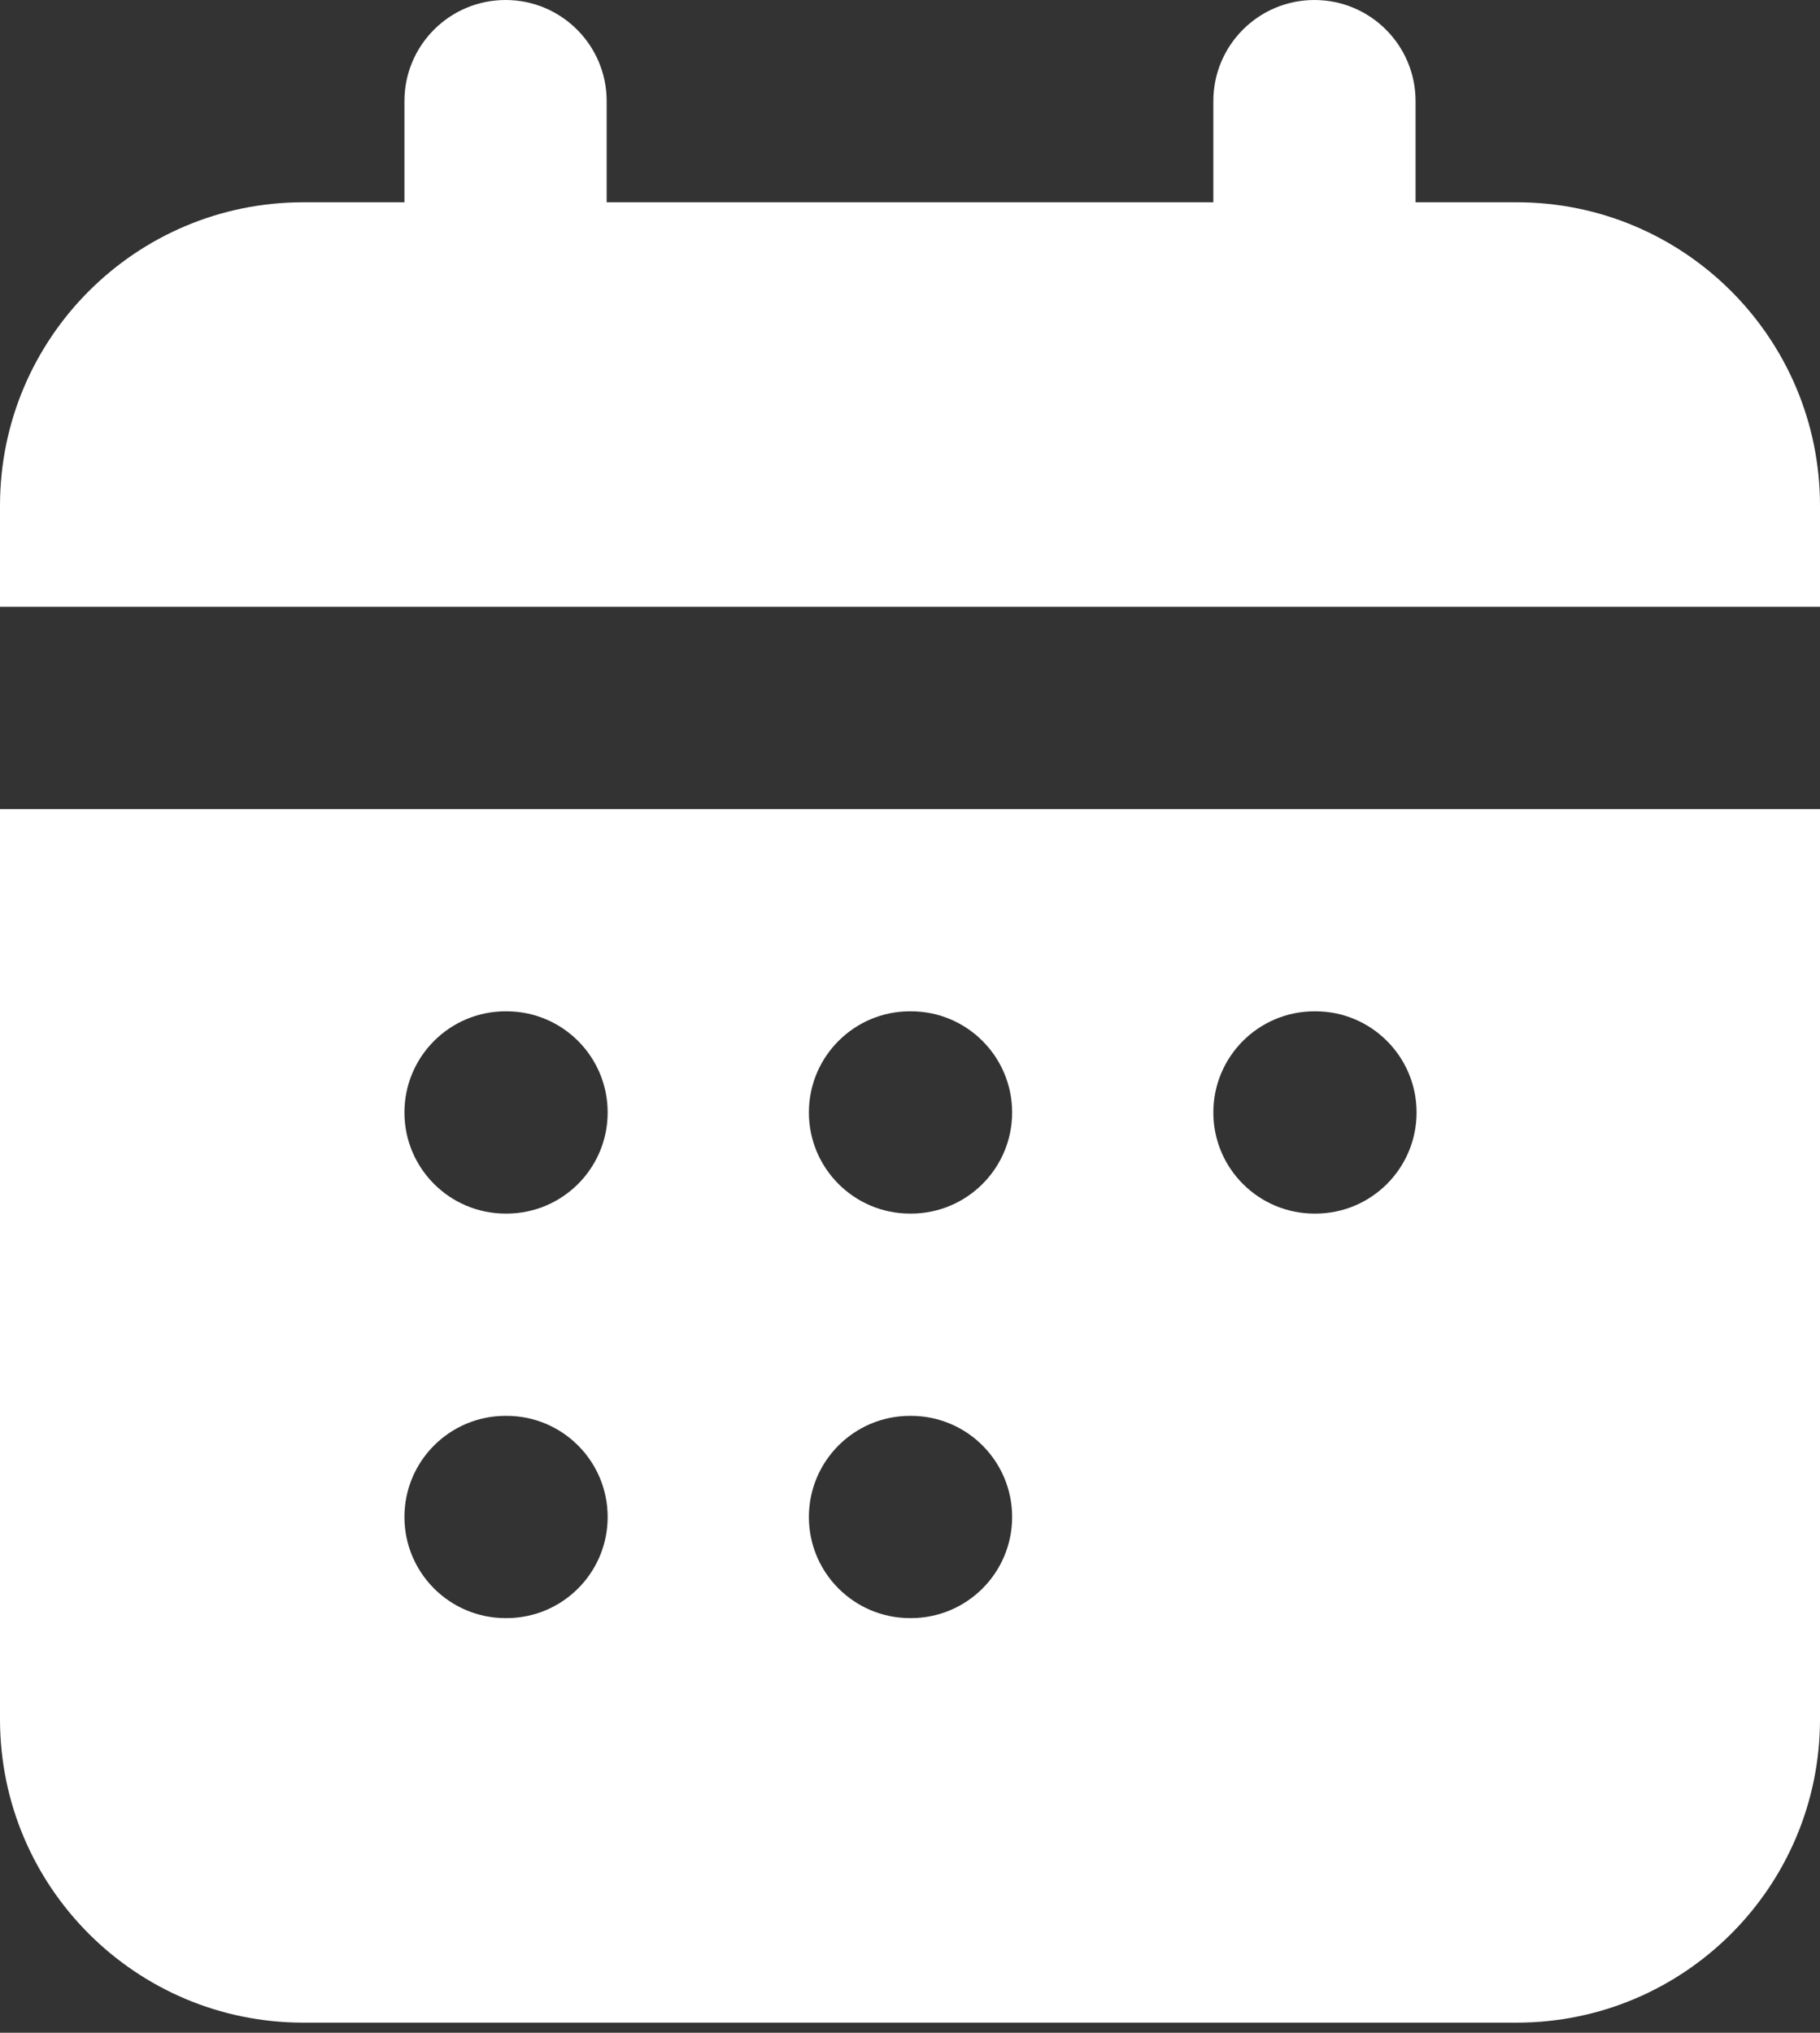
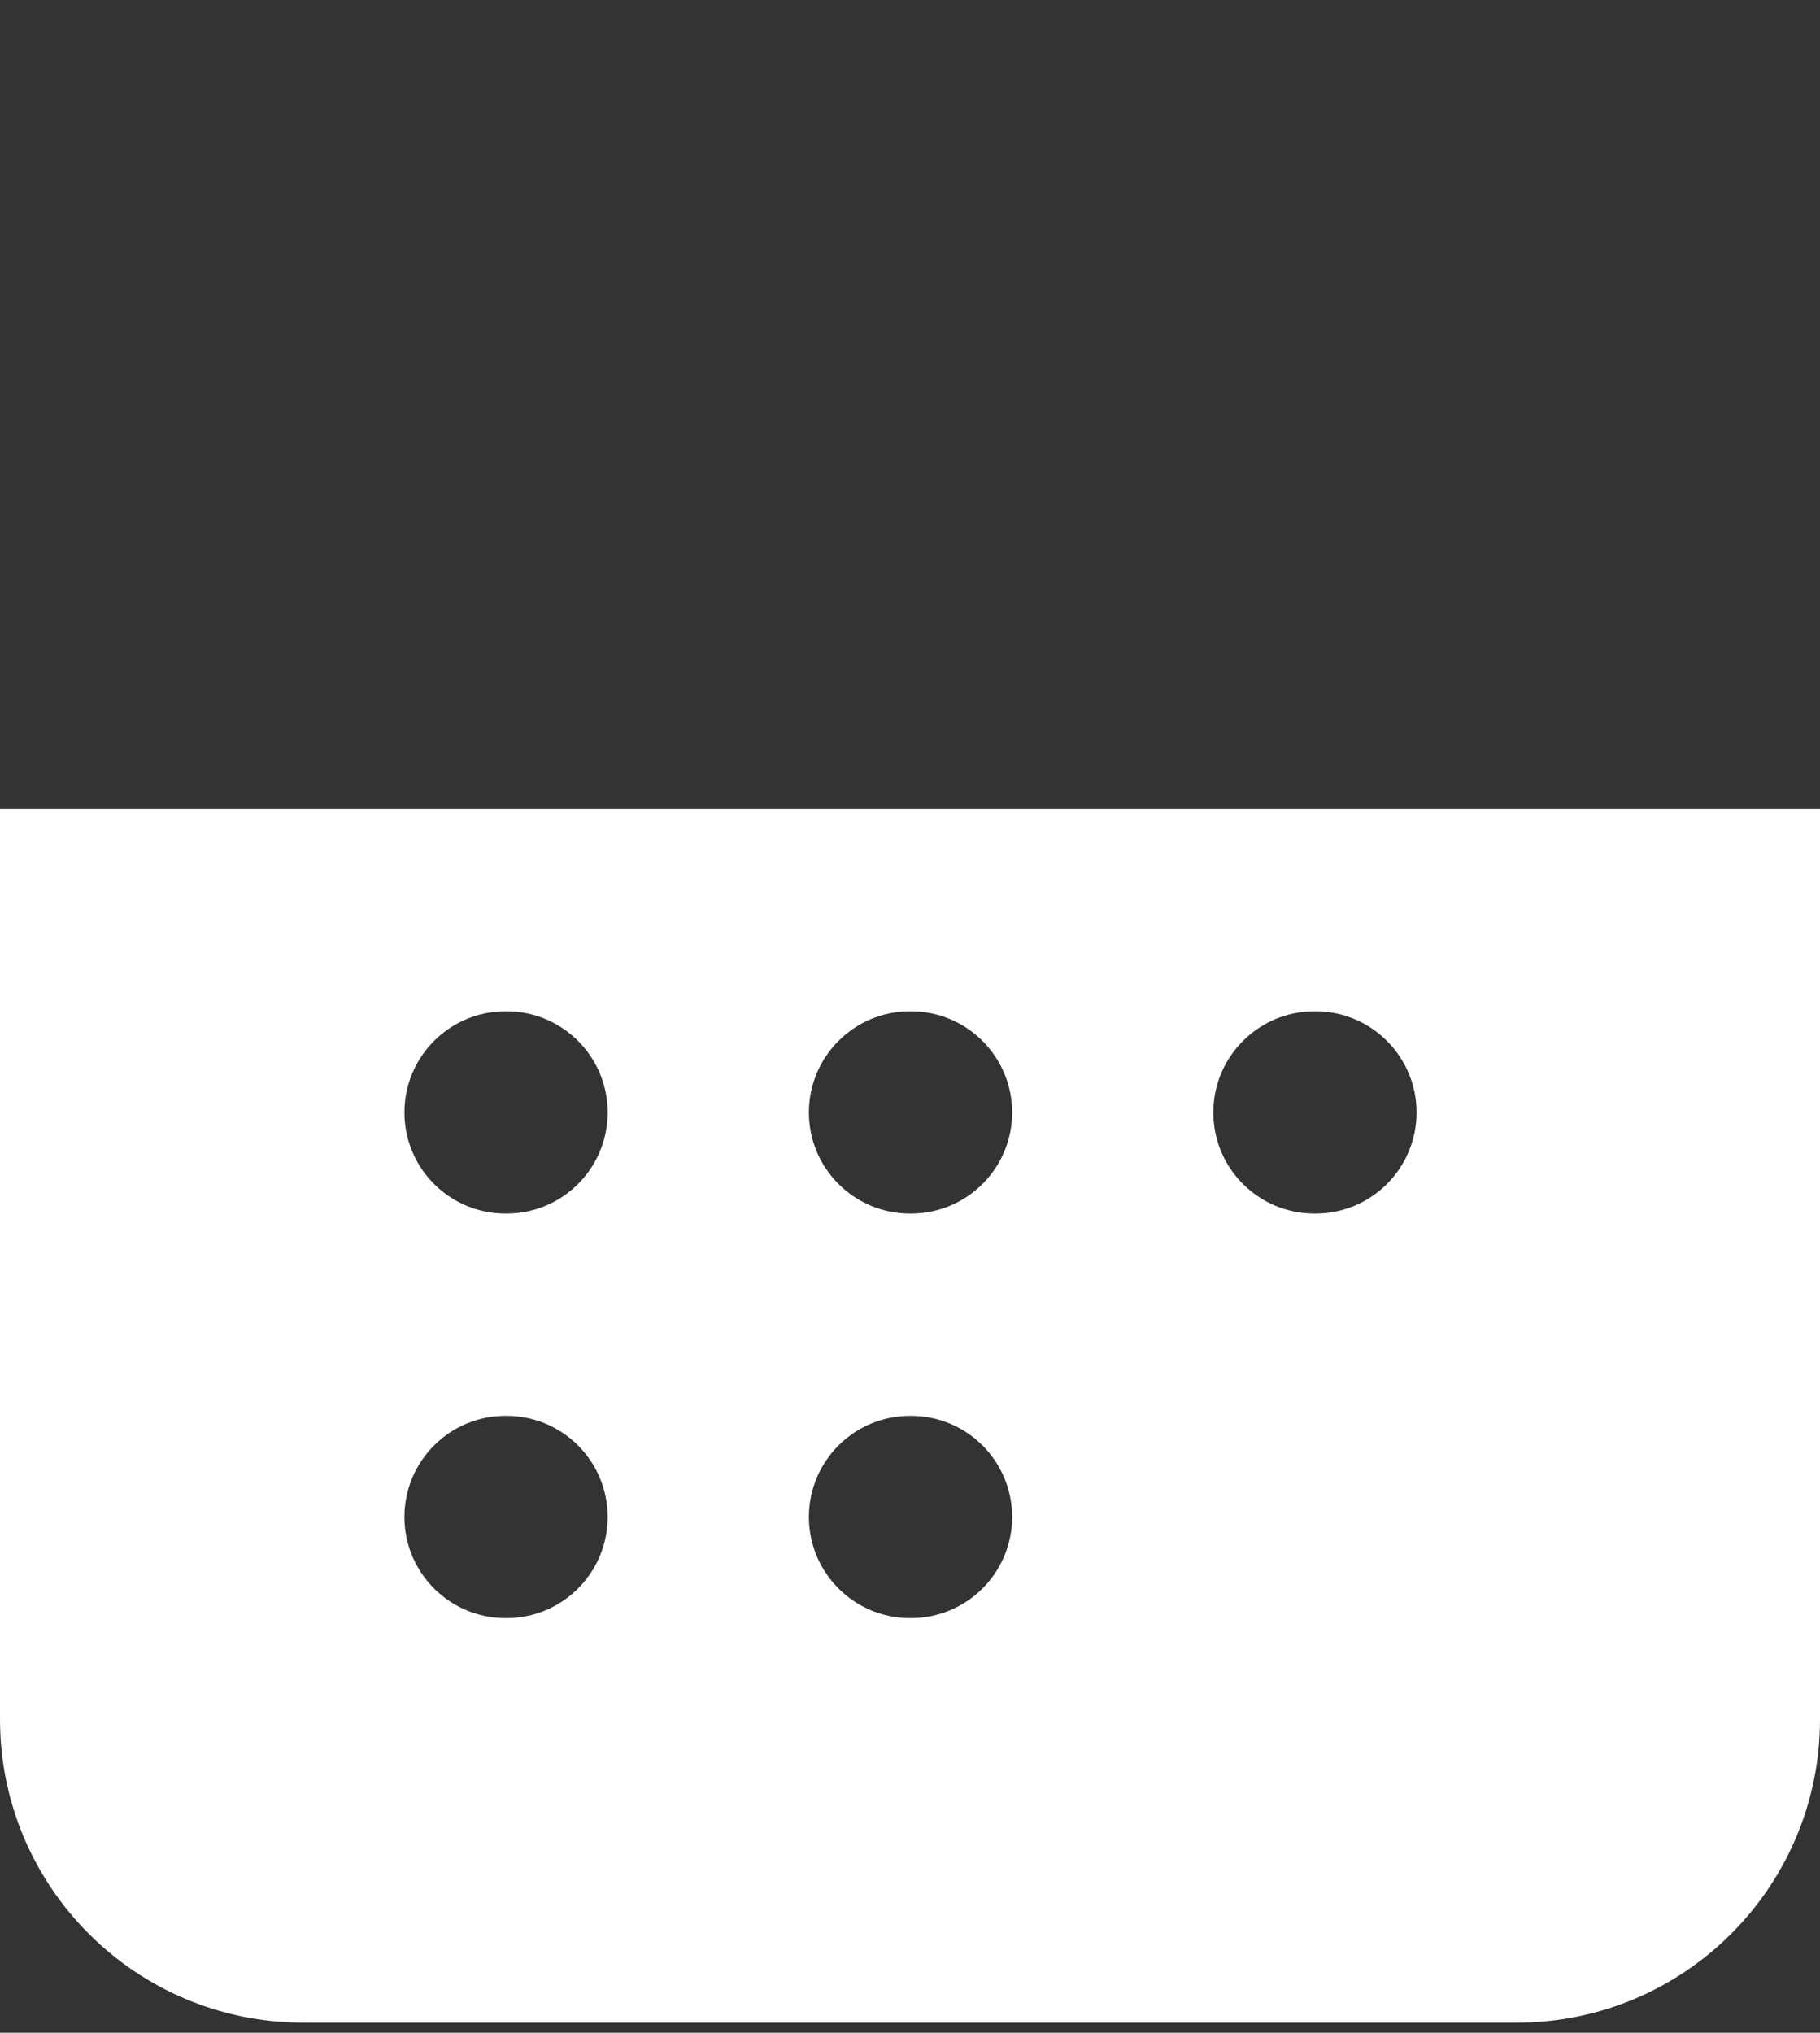
<svg xmlns="http://www.w3.org/2000/svg" width="60" height="67" viewBox="0 0 60 67" fill="none">
  <rect x="0" y="0" width="60" height="67" fill="#333333" stroke="none" />
-   <path d="M20 3.333C20 1.492 18.508 0 16.667 0C14.826 0 13.333 1.492 13.333 3.333V6.667H10C4.477 6.667 0 11.144 0 16.667V20H60V16.667C60 11.144 55.523 6.667 50 6.667H46.667V3.333C46.667 1.492 45.174 0 43.333 0C41.492 0 40 1.492 40 3.333V6.667H20V3.333Z" fill="white" />
  <path fill-rule="evenodd" clip-rule="evenodd" d="M0 56.667V26.667H60V56.667C60 62.19 55.523 66.667 50 66.667H10C4.477 66.667 0 62.19 0 56.667ZM16.667 33.333C14.826 33.333 13.333 34.826 13.333 36.667C13.333 38.508 14.826 40 16.667 40H16.7C18.541 40 20.033 38.508 20.033 36.667C20.033 34.826 18.541 33.333 16.7 33.333H16.667ZM30 33.333C28.159 33.333 26.667 34.826 26.667 36.667C26.667 38.508 28.159 40 30 40H30.033C31.874 40 33.367 38.508 33.367 36.667C33.367 34.826 31.874 33.333 30.033 33.333H30ZM43.333 33.333C41.492 33.333 40 34.826 40 36.667C40 38.508 41.492 40 43.333 40H43.367C45.208 40 46.7 38.508 46.7 36.667C46.7 34.826 45.208 33.333 43.367 33.333H43.333ZM16.667 46.667C14.826 46.667 13.333 48.159 13.333 50C13.333 51.841 14.826 53.333 16.667 53.333H16.7C18.541 53.333 20.033 51.841 20.033 50C20.033 48.159 18.541 46.667 16.7 46.667H16.667ZM30 46.667C28.159 46.667 26.667 48.159 26.667 50C26.667 51.841 28.159 53.333 30 53.333H30.033C31.874 53.333 33.367 51.841 33.367 50C33.367 48.159 31.874 46.667 30.033 46.667H30Z" fill="white" />
</svg>